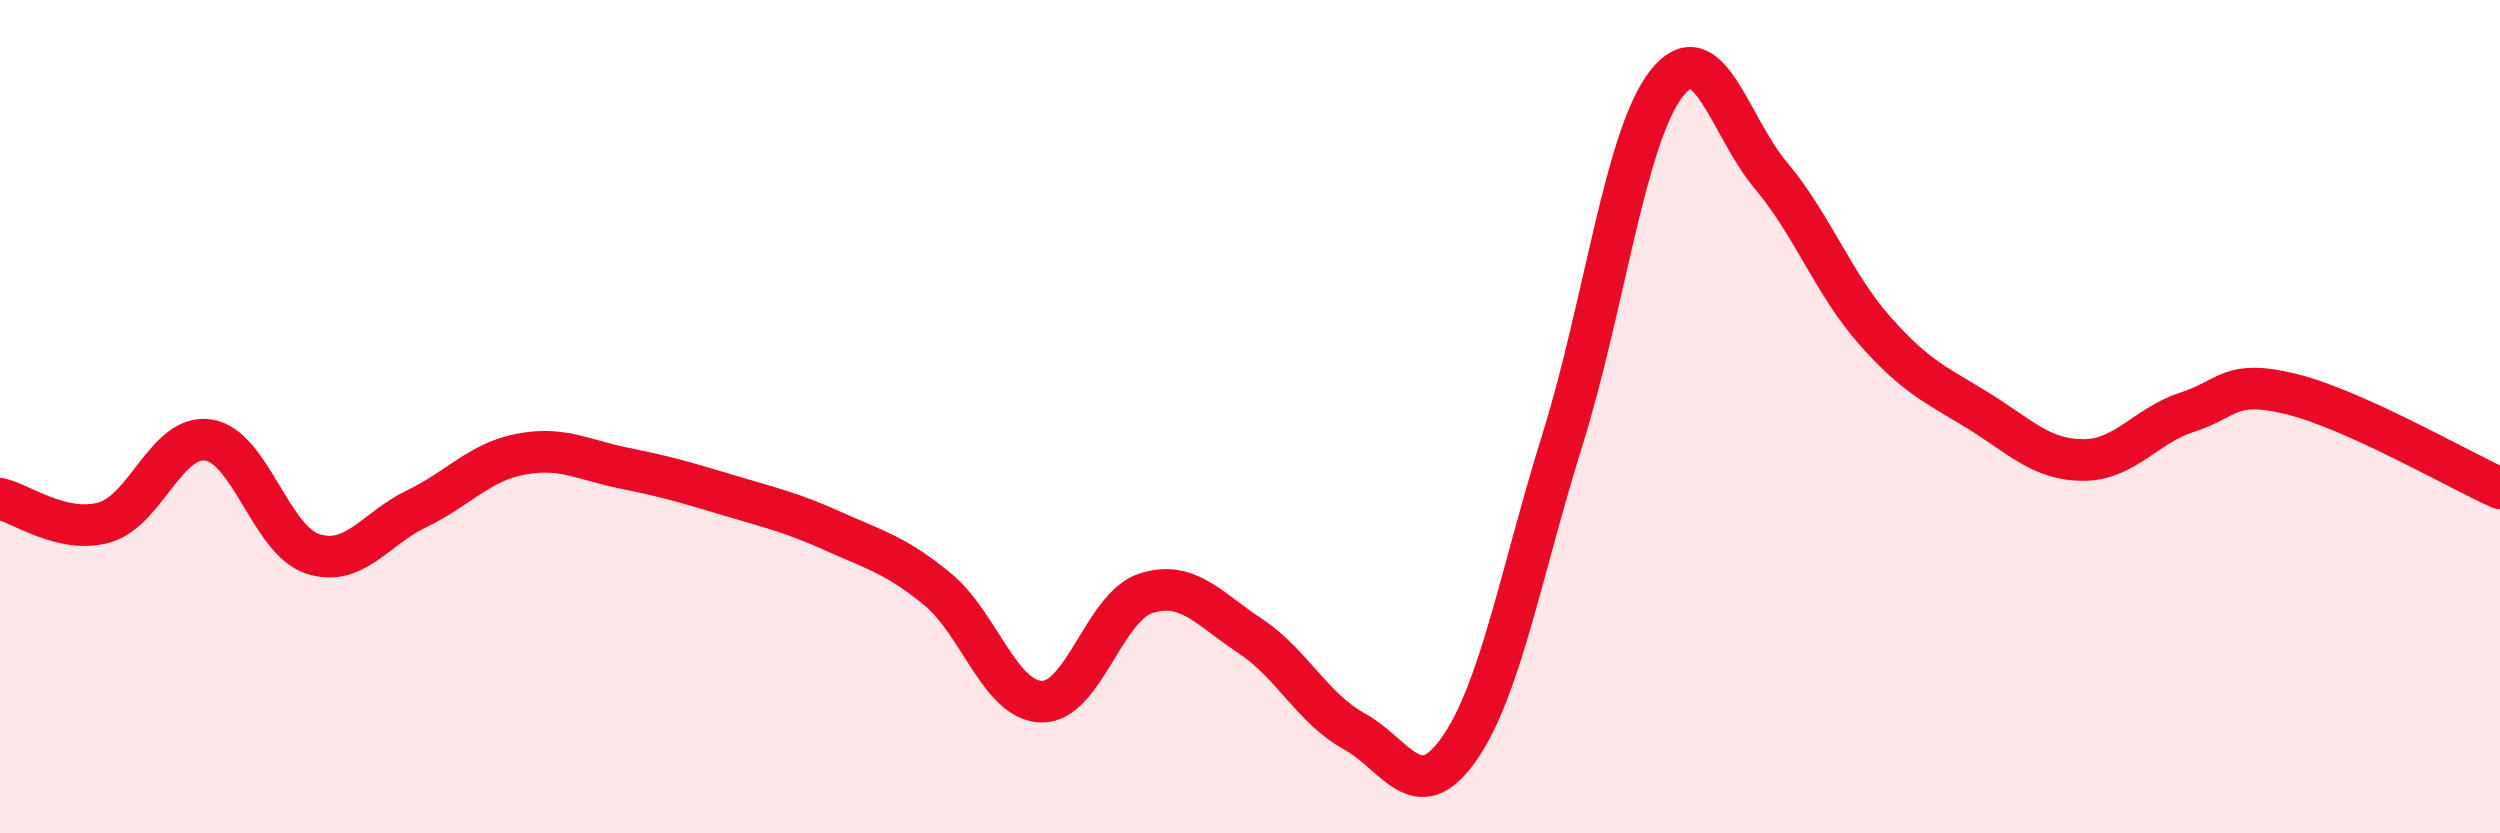
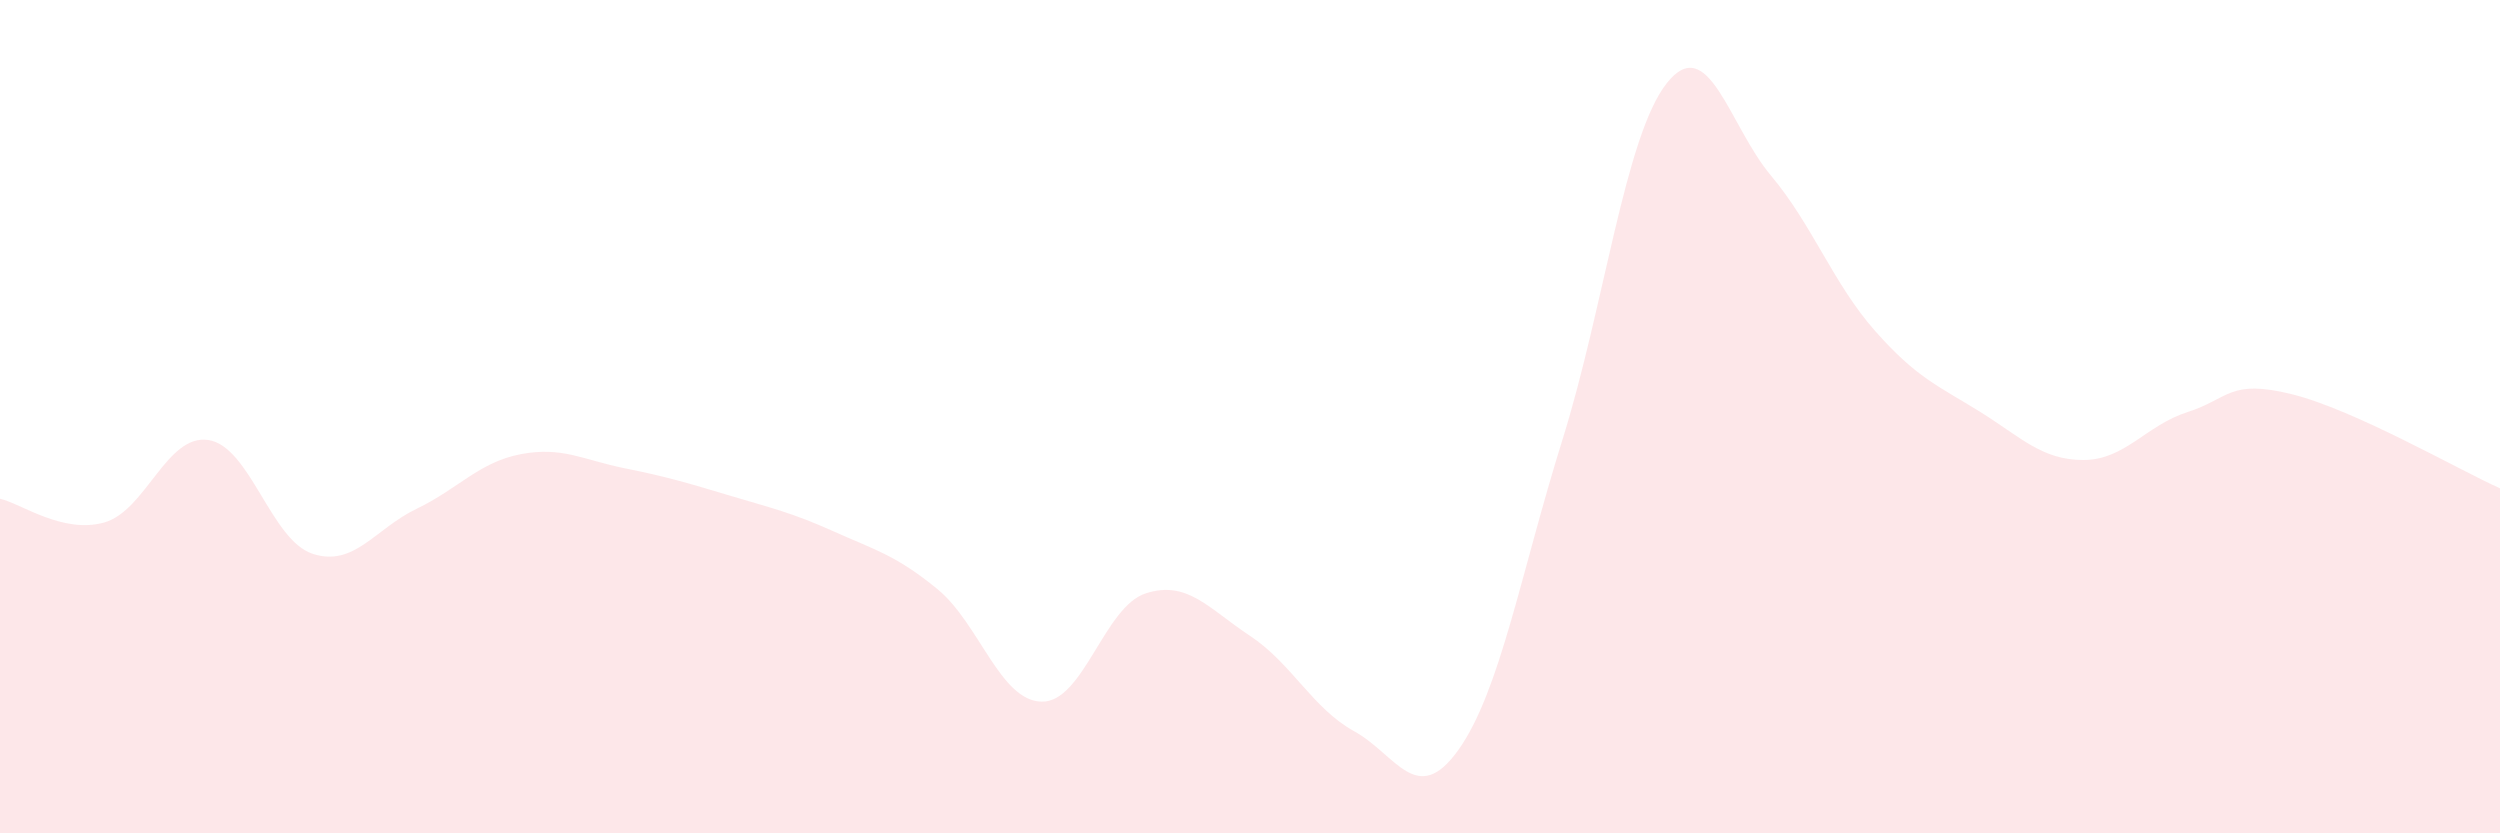
<svg xmlns="http://www.w3.org/2000/svg" width="60" height="20" viewBox="0 0 60 20">
  <path d="M 0,11.97 C 0.5,12.08 1.5,12.82 2.5,12.54 C 3.5,12.26 4,10.41 5,10.56 C 6,10.71 6.5,12.96 7.5,13.29 C 8.5,13.62 9,12.69 10,12.21 C 11,11.73 11.5,11.09 12.5,10.9 C 13.5,10.71 14,11.04 15,11.24 C 16,11.44 16.5,11.59 17.5,11.89 C 18.5,12.19 19,12.3 20,12.75 C 21,13.2 21.5,13.32 22.5,14.14 C 23.5,14.96 24,16.82 25,16.84 C 26,16.86 26.5,14.56 27.5,14.24 C 28.5,13.92 29,14.6 30,15.26 C 31,15.92 31.5,17 32.5,17.55 C 33.5,18.1 34,19.4 35,18 C 36,16.6 36.5,13.75 37.5,10.55 C 38.5,7.35 39,3.27 40,2 C 41,0.73 41.5,3.02 42.5,4.21 C 43.5,5.4 44,6.81 45,7.94 C 46,9.07 46.5,9.25 47.5,9.87 C 48.5,10.49 49,11.04 50,11.04 C 51,11.04 51.5,10.21 52.5,9.89 C 53.5,9.57 53.5,9.09 55,9.46 C 56.5,9.83 59,11.27 60,11.72L60 20L0 20Z" fill="#EB0A25" opacity="0.1" stroke-linecap="round" stroke-linejoin="round" />
-   <path d="M 0,11.97 C 0.5,12.08 1.5,12.82 2.5,12.54 C 3.5,12.26 4,10.41 5,10.56 C 6,10.71 6.5,12.96 7.5,13.29 C 8.5,13.62 9,12.69 10,12.21 C 11,11.73 11.5,11.09 12.5,10.9 C 13.5,10.71 14,11.04 15,11.24 C 16,11.44 16.5,11.59 17.5,11.89 C 18.5,12.19 19,12.3 20,12.75 C 21,13.2 21.5,13.32 22.5,14.14 C 23.5,14.96 24,16.82 25,16.84 C 26,16.86 26.5,14.56 27.5,14.24 C 28.5,13.92 29,14.6 30,15.26 C 31,15.92 31.5,17 32.5,17.55 C 33.5,18.1 34,19.4 35,18 C 36,16.6 36.5,13.75 37.5,10.55 C 38.5,7.35 39,3.27 40,2 C 41,0.73 41.5,3.02 42.5,4.21 C 43.5,5.4 44,6.81 45,7.94 C 46,9.07 46.5,9.25 47.5,9.87 C 48.5,10.49 49,11.04 50,11.04 C 51,11.04 51.5,10.21 52.5,9.89 C 53.5,9.57 53.5,9.09 55,9.46 C 56.5,9.83 59,11.27 60,11.72" stroke="#EB0A25" stroke-width="1" fill="none" stroke-linecap="round" stroke-linejoin="round" />
</svg>